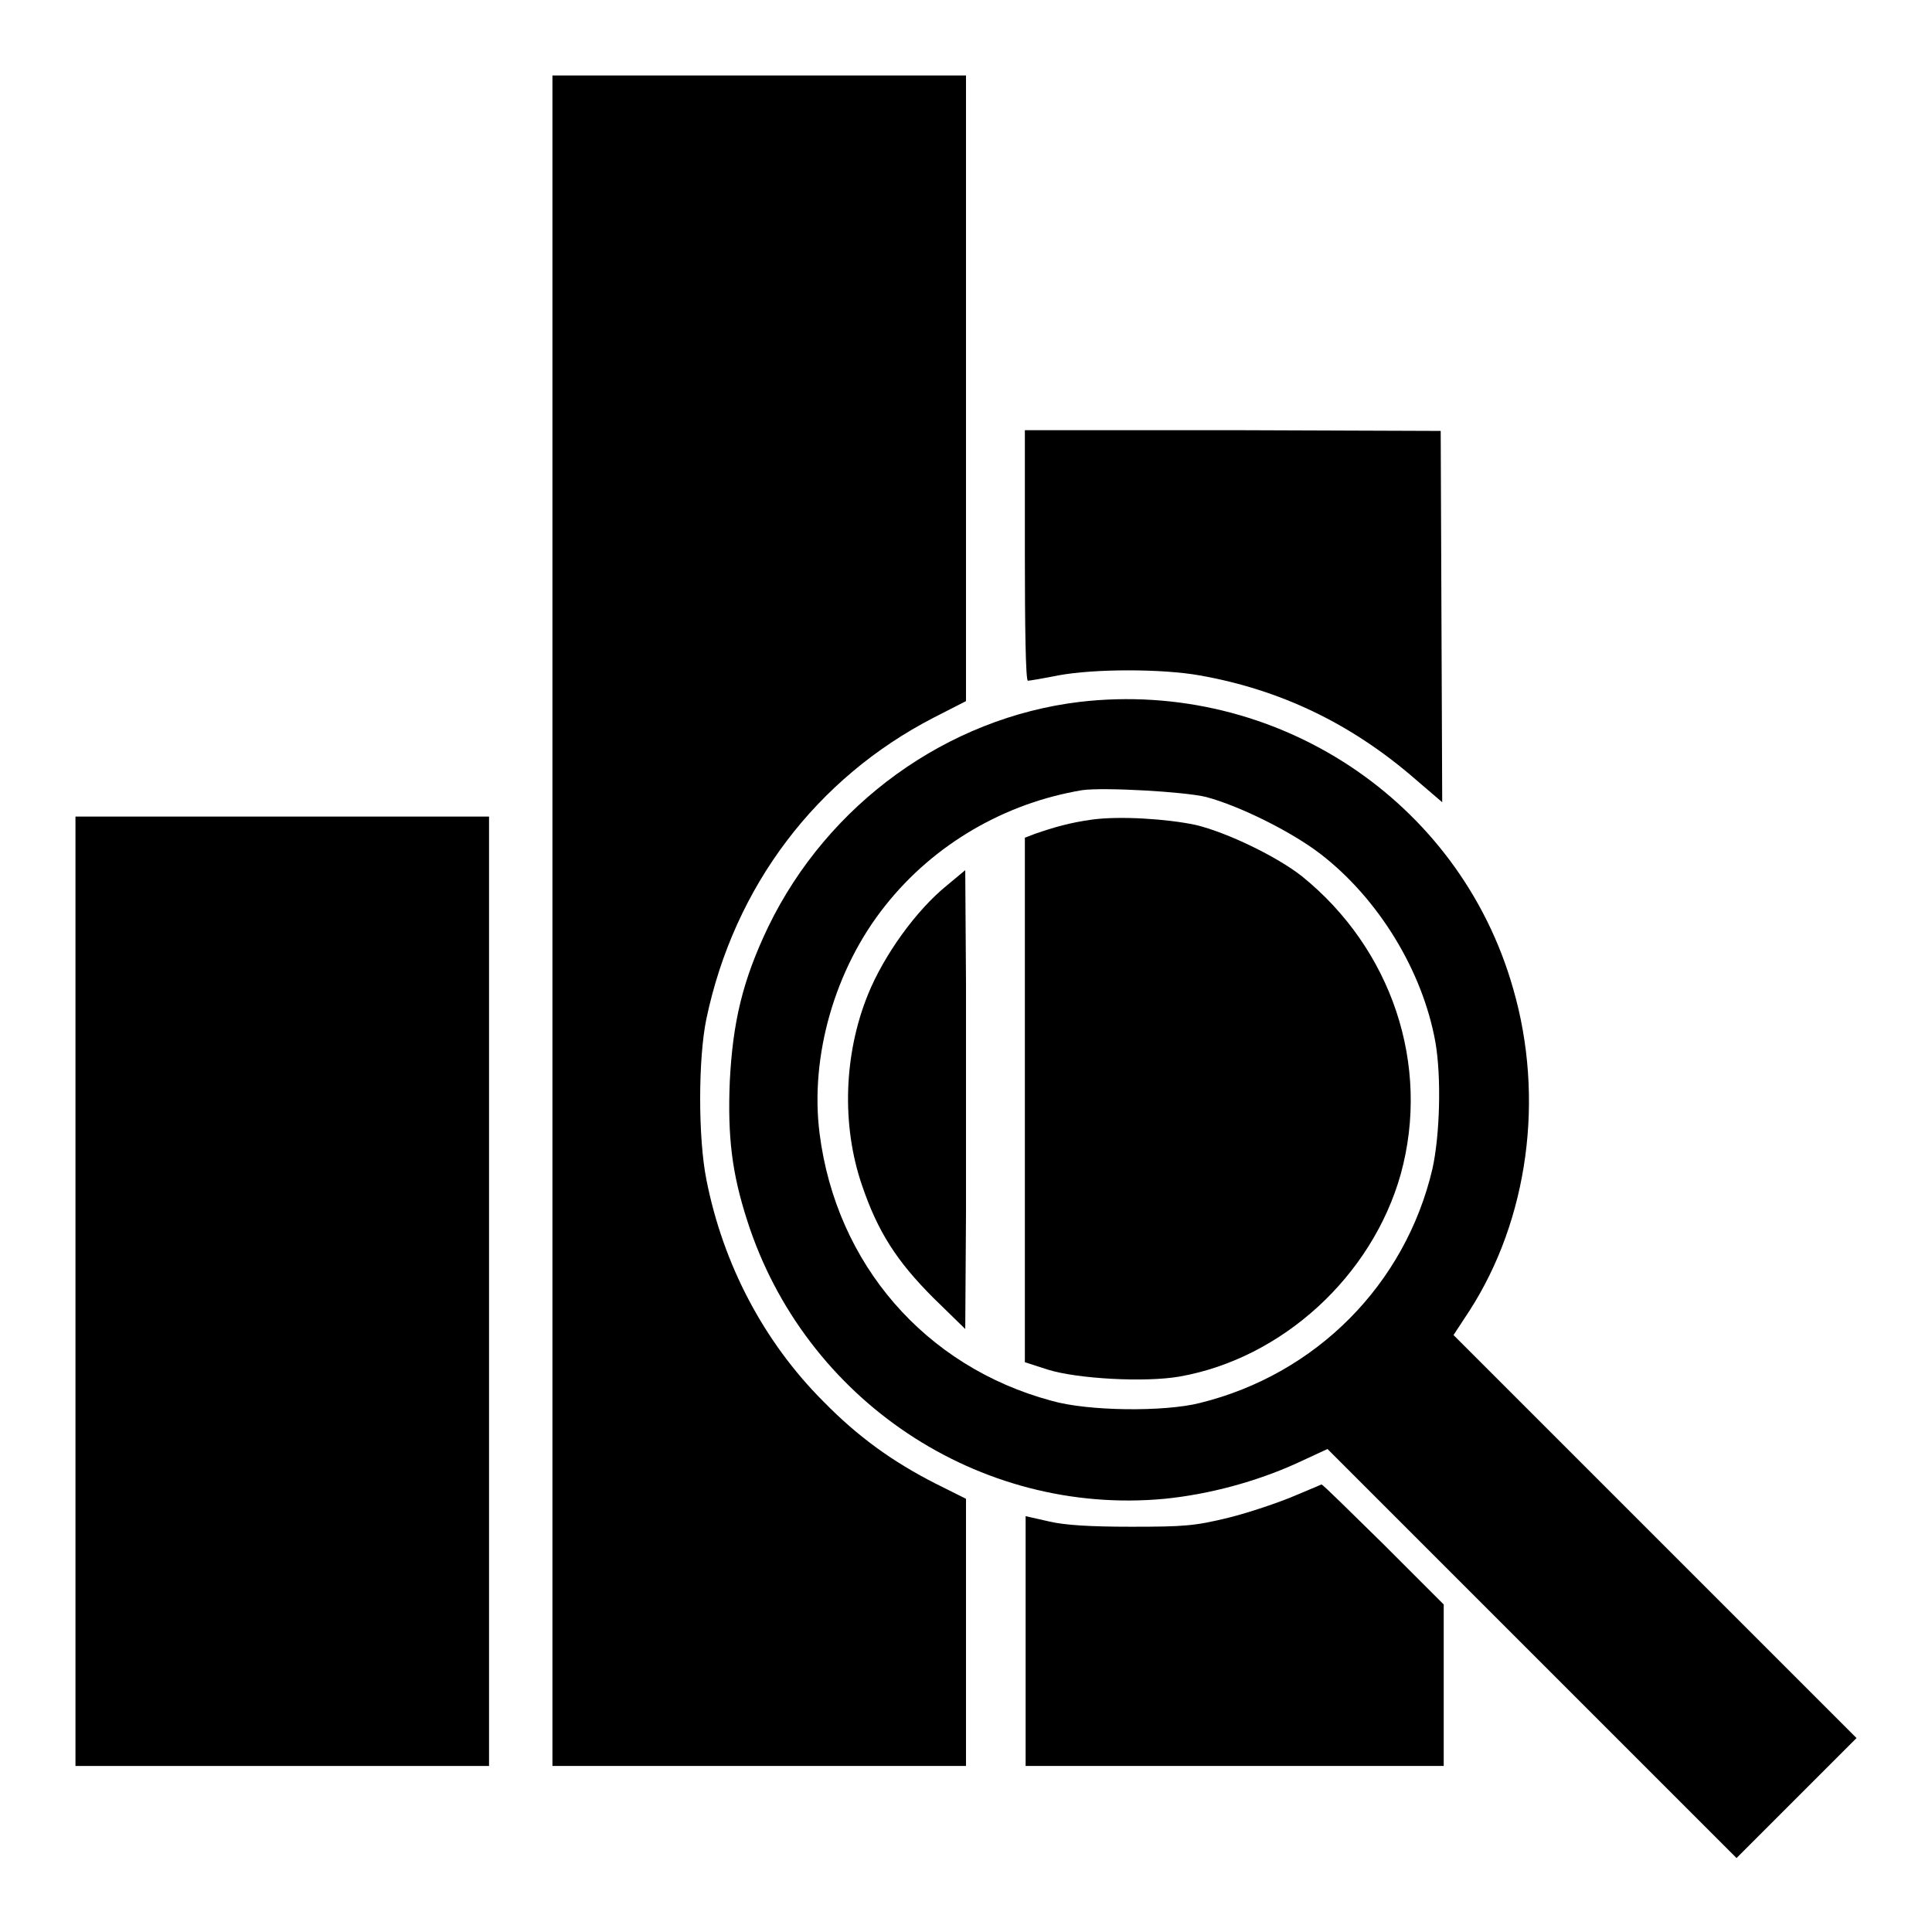
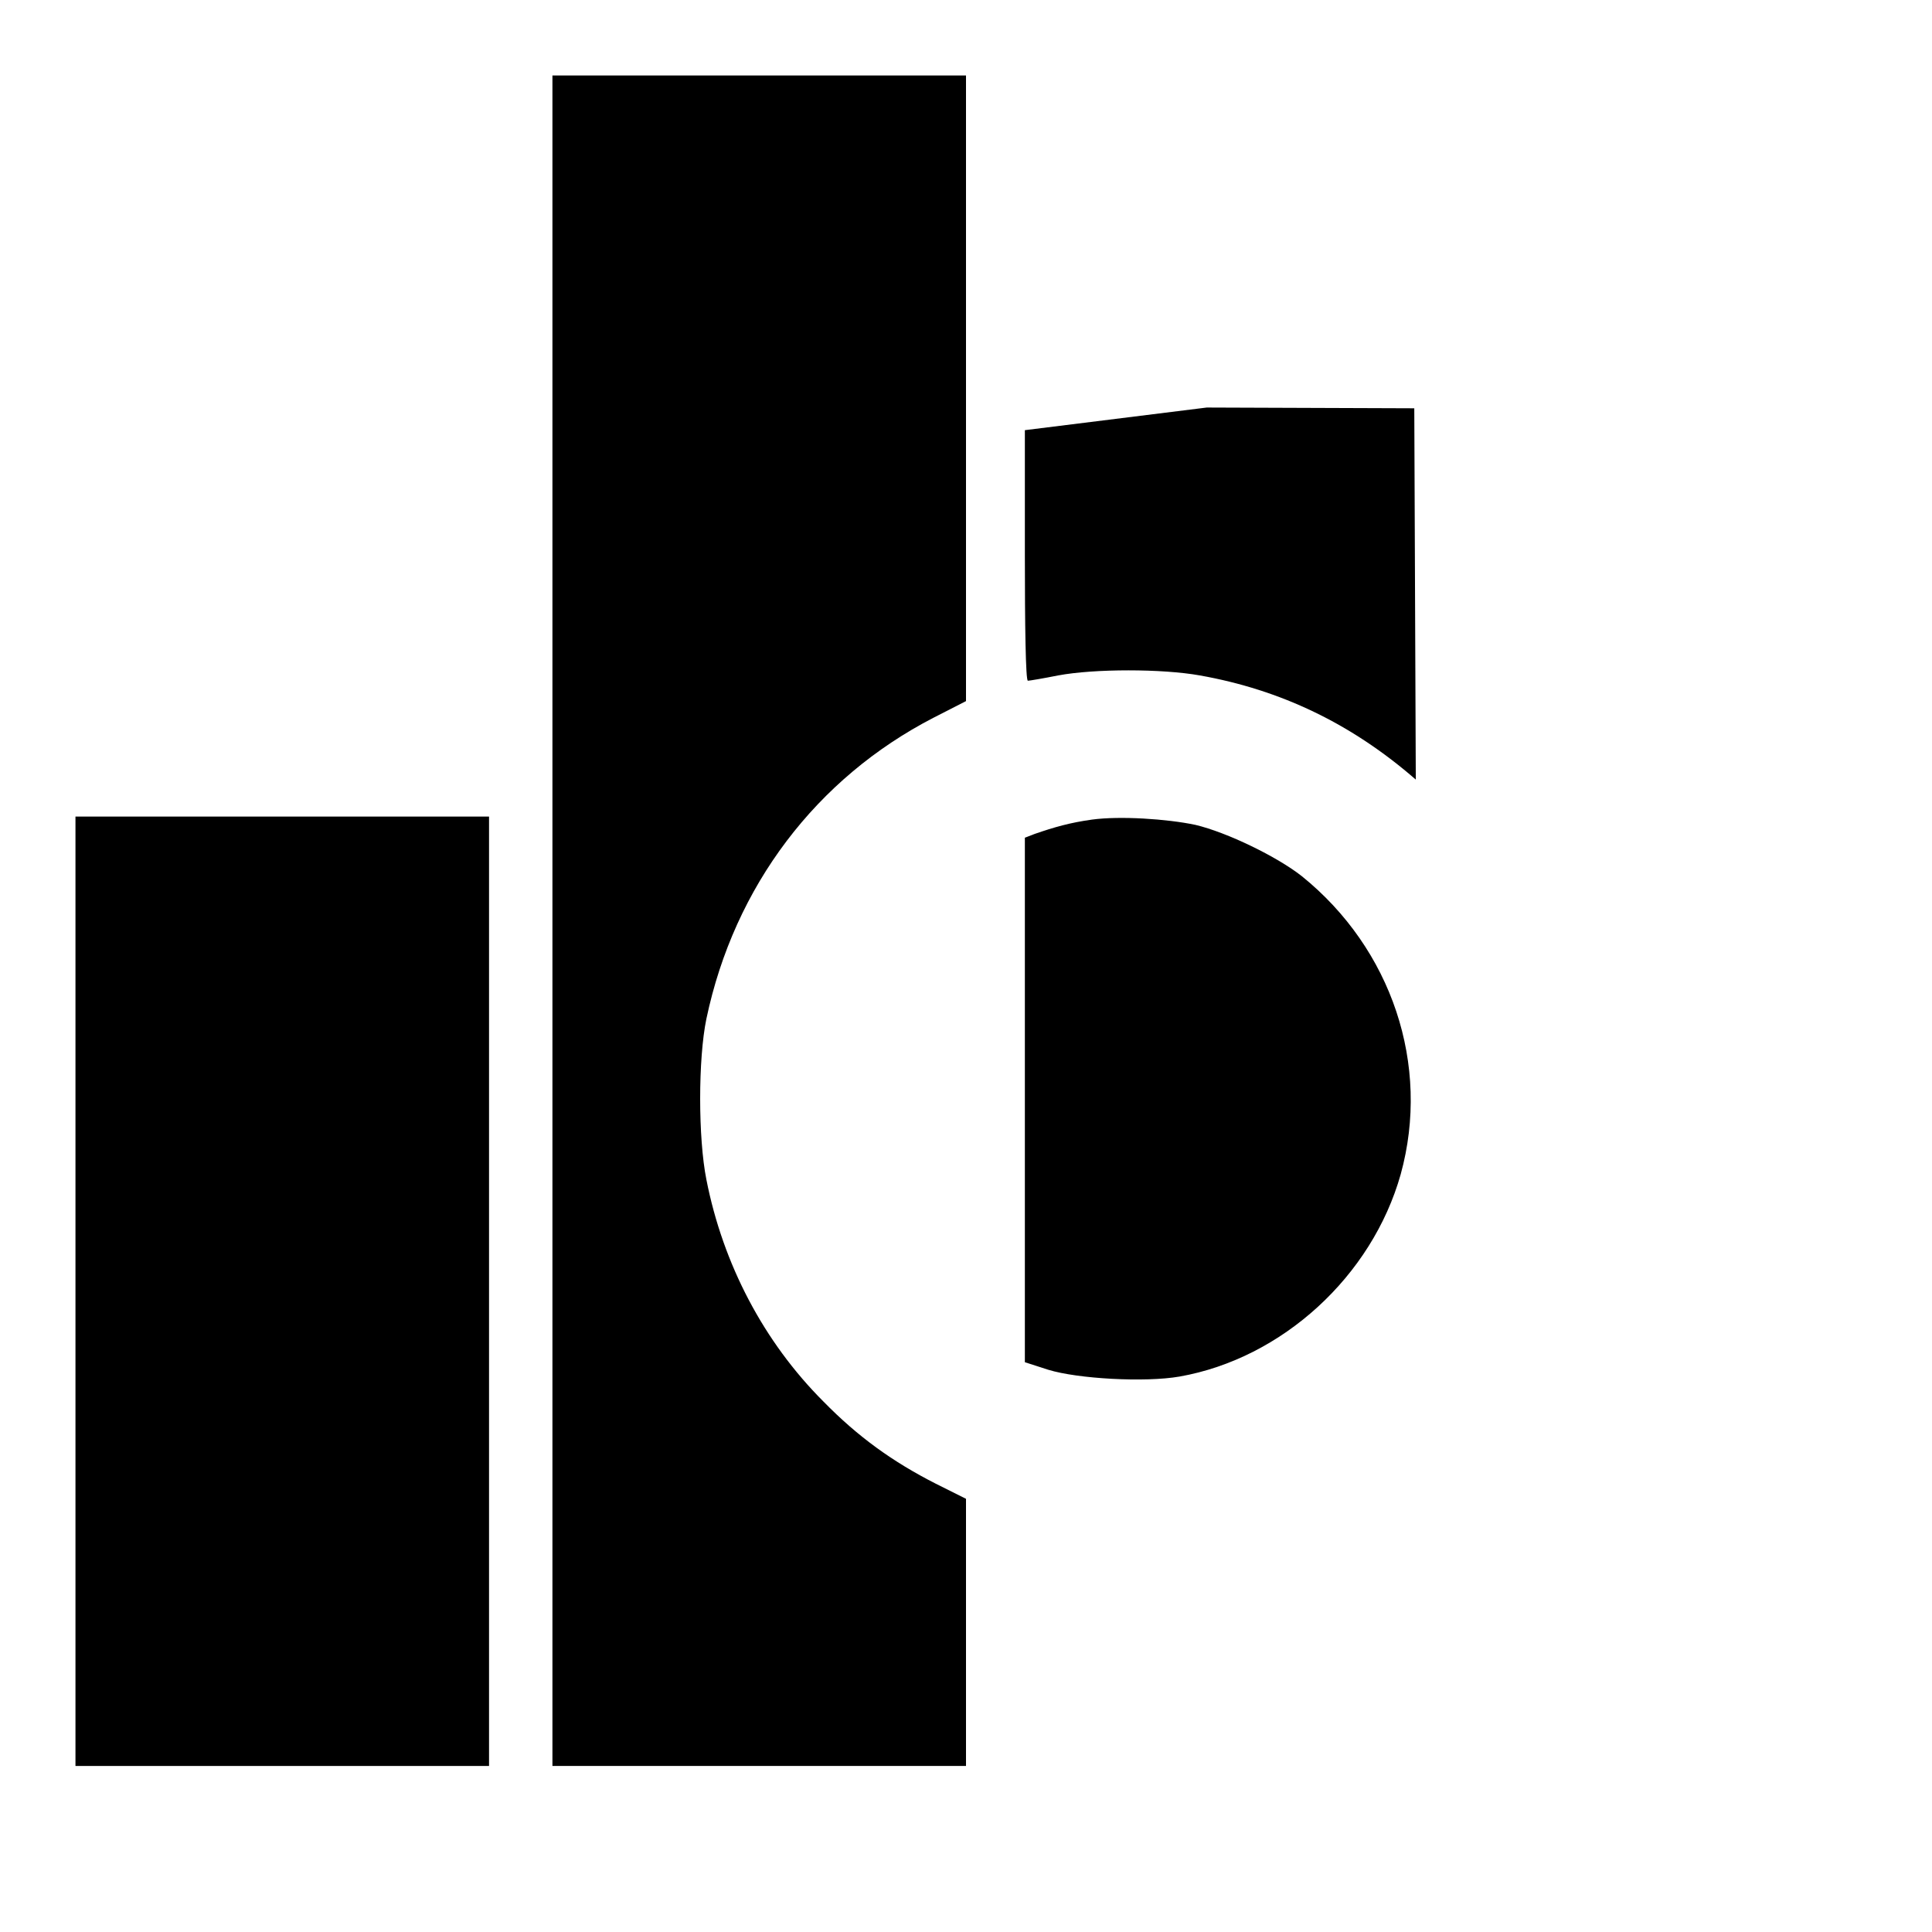
<svg xmlns="http://www.w3.org/2000/svg" version="1.1" x="0px" y="0px" viewBox="0 0 256 256" enable-background="new 0 0 256 256" xml:space="preserve">
  <g>
    <g>
      <g>
        <path fill="#000000" d="M73.2,122v112h27.4H128v-17.7v-17.7l-4-2c-5.7-2.9-10.3-6.2-14.9-10.9c-7.9-7.9-13.3-18.2-15.5-29.4c-1.1-5.5-1.1-16,0-21.3c3.7-17.6,14.6-31.9,30.1-39.9l4.3-2.2V51.4V10h-27.4H73.2V122z" />
-         <path fill="#000000" d="M135.8,73.6c0,9.1,0.1,16.6,0.4,16.6c0.2,0,2-0.3,4-0.7c4.8-0.9,13.8-0.9,18.8,0c10.7,1.9,20.1,6.4,28.6,13.8l3.5,3l-0.1-24.6l-0.1-24.6l-27.5-0.1L135.8,57V73.6z" />
-         <path fill="#000000" d="M143.1,93c-17.6,2.1-33.4,13.5-41.3,29.8c-3.4,7.1-4.7,12.6-5.1,20.5c-0.3,7.4,0.3,12.2,2.3,18.4c7.6,23.8,30.7,39.2,55.3,36.9c6-0.6,12.2-2.3,17.5-4.7l4.1-1.9l27.1,27.1l27.1,27.1l8-8l7.9-7.9l-26.7-26.7l-26.7-26.7l2.1-3.2c7.8-12.1,10-28.2,5.8-42.7C193.4,106,169,90,143.1,93z M159.8,105.6c4.5,1.2,11.3,4.6,15.1,7.5c7.7,5.9,13.6,15.5,15.3,25c0.8,4.6,0.6,12.3-0.4,16.8c-3.6,15.3-15.4,27.2-30.8,31c-4.7,1.2-14.9,1.1-19.7-0.3c-16.7-4.5-28.5-18.1-30.7-35.4c-1.3-10.2,2-21.8,8.7-30.2c6.5-8.2,15.9-13.6,26.1-15.3C146.3,104.3,156.9,104.9,159.8,105.6z" />
+         <path fill="#000000" d="M135.8,73.6c0,9.1,0.1,16.6,0.4,16.6c0.2,0,2-0.3,4-0.7c4.8-0.9,13.8-0.9,18.8,0c10.7,1.9,20.1,6.4,28.6,13.8l-0.1-24.6l-0.1-24.6l-27.5-0.1L135.8,57V73.6z" />
        <path fill="#000000" d="M144.7,108.6c-2.9,0.4-5,1-7.6,1.9l-1.3,0.5v34.8v34.7l3.1,1c3.9,1.2,12.8,1.7,17.4,0.9c13.6-2.4,25.5-13.3,29.3-26.8c4-14.5-1.2-29.9-13.1-39.5c-3.3-2.6-9.9-5.8-14.1-6.8C154.6,108.5,148.4,108.1,144.7,108.6z" />
-         <path fill="#000000" d="M125.5,117.3c-4.1,3.3-8.4,9.3-10.5,14.5c-3.2,7.9-3.5,17.3-0.8,25.2c2.1,6.2,4.6,10.1,9.5,15l4.2,4.1l0.1-15.4c0-8.5,0-22.1,0-30.4l-0.1-15L125.5,117.3z" />
        <path fill="#000000" d="M10,171.1V234h27.4h27.4v-62.9v-62.9H37.4H10V171.1z" />
-         <path fill="#000000" d="M171.3,198.3c-1.9,0.8-5.7,2.1-8.5,2.8c-4.5,1.1-5.9,1.2-12.9,1.2c-5.4,0-8.8-0.2-10.9-0.7l-3.1-0.7v16.5V234h27.7h27.7v-10.7v-10.7l-8-8c-4.4-4.3-8-7.9-8.2-7.9C174.9,196.8,173.2,197.5,171.3,198.3z" />
      </g>
    </g>
  </g>
</svg>